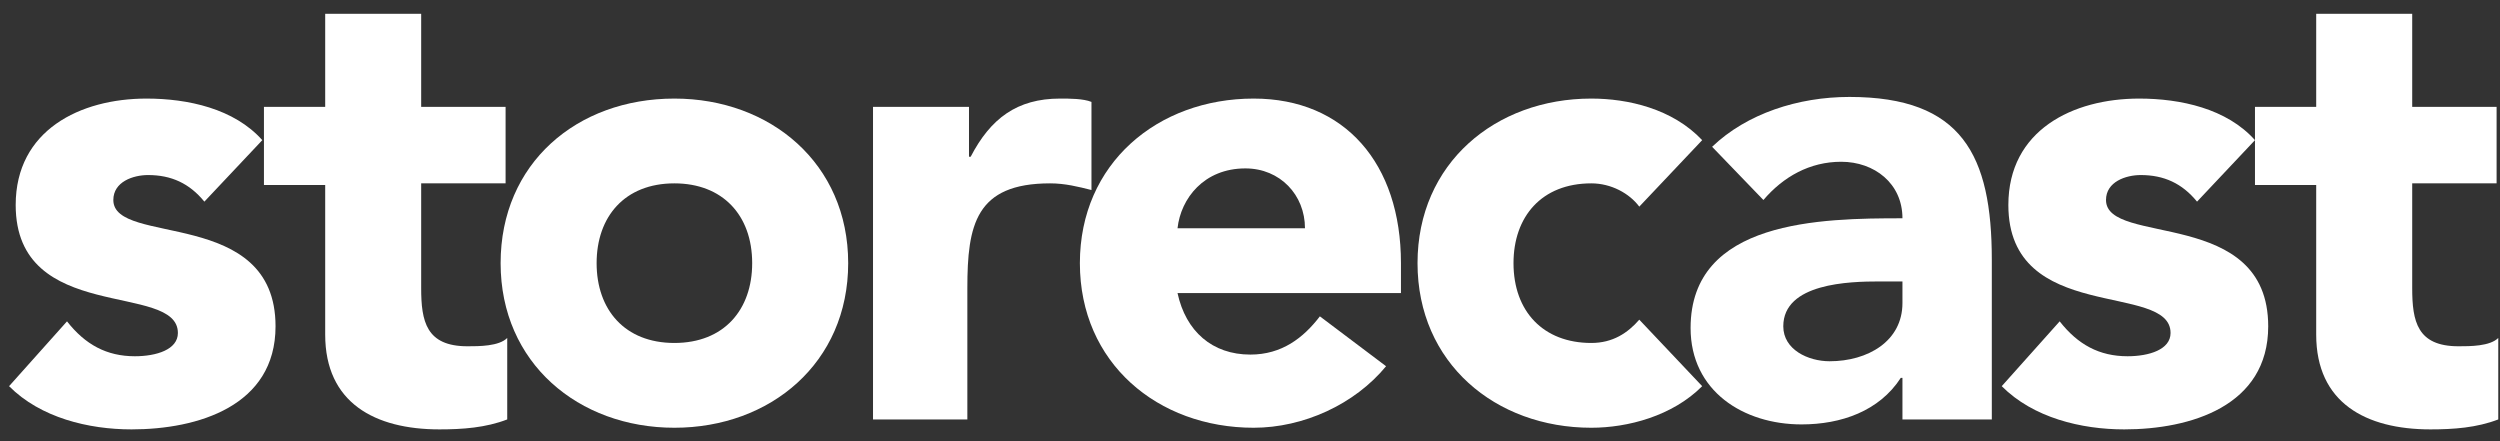
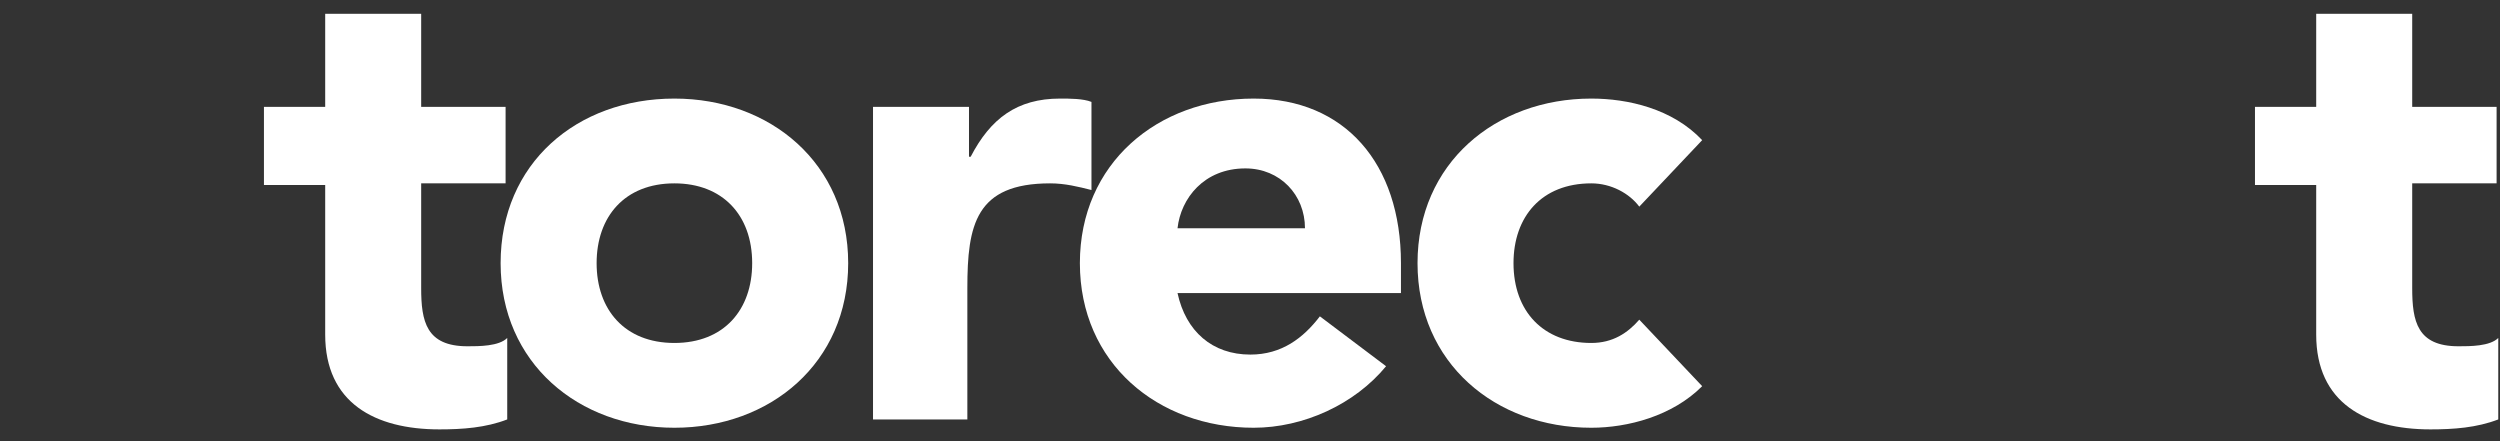
<svg xmlns="http://www.w3.org/2000/svg" width="102px" height="18px" viewBox="38 15 102 18" version="1.1">
  <rect x="38" y="15" width="102" height="18" fill="#333333" stroke="none" />
  <desc>Created with Sketch.</desc>
  <defs />
  <g id="storecast" stroke="none" stroke-width="1" fill="none" fill-rule="evenodd" transform="translate(38, 15)">
    <g id="Group" fill="#FFFFFF">
      <g>
-         <path d="M10.702,5.718 C9.554,4.429 7.663,4.022 5.975,4.022 C3.274,4.022 0.64,5.311 0.64,8.363 C0.64,13.247 7.258,11.483 7.258,13.586 C7.258,14.264 6.38,14.535 5.502,14.535 C4.354,14.535 3.476,14.06 2.734,13.111 L0.37,15.756 C1.653,17.045 3.611,17.519 5.367,17.519 C8.068,17.519 11.242,16.57 11.242,13.314 C11.242,8.431 4.624,10.059 4.624,8.16 C4.624,7.414 5.435,7.142 6.042,7.142 C6.988,7.142 7.73,7.481 8.338,8.227 L10.702,5.718 L10.702,5.718 L10.702,5.718 Z" id="Shape" />
        <path d="M20.628,4.361 L17.184,4.361 L17.184,0.563 L13.268,0.563 L13.268,4.361 L10.769,4.361 L10.769,7.549 L13.268,7.549 L13.268,13.653 C13.268,16.434 15.293,17.519 17.927,17.519 C18.872,17.519 19.818,17.452 20.695,17.113 L20.695,13.789 C20.358,14.128 19.547,14.128 19.075,14.128 C17.387,14.128 17.184,13.111 17.184,11.754 L17.184,7.481 L20.628,7.481 L20.628,4.361 L20.628,4.361 L20.628,4.361 Z" id="Shape" />
        <path d="M20.425,10.737 C20.425,14.807 23.599,17.452 27.515,17.452 C31.432,17.452 34.606,14.807 34.606,10.737 C34.606,6.668 31.432,4.022 27.515,4.022 C23.531,4.022 20.425,6.668 20.425,10.737 L20.425,10.737 L20.425,10.737 Z M24.342,10.737 C24.342,8.838 25.49,7.481 27.515,7.481 C29.474,7.481 30.689,8.77 30.689,10.737 C30.689,12.636 29.541,13.993 27.515,13.993 C25.49,13.993 24.342,12.636 24.342,10.737 L24.342,10.737 L24.342,10.737 Z" id="Shape" />
        <path d="M35.551,17.113 L39.468,17.113 L39.468,11.754 C39.468,9.177 39.805,7.481 42.844,7.481 C43.452,7.481 43.992,7.617 44.532,7.753 L44.532,4.158 C44.194,4.022 43.654,4.022 43.249,4.022 C41.493,4.022 40.413,4.836 39.603,6.396 L39.535,6.396 L39.535,4.361 L35.619,4.361 L35.619,17.113 L35.551,17.113 L35.551,17.113 Z" id="Shape" />
        <path d="M53.851,12.907 C53.175,13.789 52.297,14.467 51.014,14.467 C49.461,14.467 48.381,13.518 48.043,11.958 L57.159,11.958 L57.159,10.737 C57.159,6.668 54.863,4.022 51.149,4.022 C47.233,4.022 44.059,6.668 44.059,10.737 C44.059,14.807 47.233,17.452 51.149,17.452 C53.175,17.452 55.269,16.502 56.552,14.942 L53.851,12.907 L53.851,12.907 L53.851,12.907 Z M48.043,9.313 C48.178,8.092 49.124,6.871 50.812,6.871 C52.23,6.871 53.243,7.956 53.243,9.313 L48.043,9.313 L48.043,9.313 L48.043,9.313 Z" id="Shape" />
        <path d="M69.449,5.718 C68.234,4.429 66.41,4.022 64.925,4.022 C61.008,4.022 57.835,6.668 57.835,10.737 C57.835,14.807 61.008,17.452 64.925,17.452 C66.41,17.452 68.234,16.977 69.449,15.756 L66.883,13.043 C66.41,13.586 65.803,13.993 64.925,13.993 C62.966,13.993 61.751,12.704 61.751,10.737 C61.751,8.838 62.899,7.481 64.925,7.481 C65.735,7.481 66.478,7.888 66.883,8.431 L69.449,5.718 L69.449,5.718 L69.449,5.718 Z" id="Shape" />
-         <path d="M77.62,17.113 L81.266,17.113 L81.266,10.601 C81.266,6.328 80.051,3.955 75.459,3.955 C73.365,3.955 71.272,4.633 69.854,5.989 L71.947,8.16 C72.758,7.21 73.838,6.6 75.121,6.6 C76.472,6.6 77.62,7.481 77.62,8.906 C74.311,8.906 68.976,8.974 68.976,13.382 C68.976,15.96 71.137,17.316 73.501,17.316 C75.121,17.316 76.674,16.773 77.552,15.417 L77.62,15.417 L77.62,17.113 L77.62,17.113 L77.62,17.113 Z M77.62,11.551 L77.62,12.365 C77.62,13.925 76.202,14.739 74.648,14.739 C73.771,14.739 72.758,14.264 72.758,13.314 C72.758,11.551 75.459,11.483 76.674,11.483 L77.62,11.483 L77.62,11.551 L77.62,11.551 Z" id="Shape" />
-         <path d="M92.003,5.718 C90.855,4.429 88.964,4.022 87.276,4.022 C84.575,4.022 81.941,5.311 81.941,8.363 C81.941,13.247 88.559,11.483 88.559,13.586 C88.559,14.264 87.681,14.535 86.803,14.535 C85.655,14.535 84.777,14.06 84.035,13.111 L81.671,15.756 C82.954,17.045 84.912,17.519 86.668,17.519 C89.369,17.519 92.543,16.57 92.543,13.314 C92.543,8.431 85.925,10.059 85.925,8.16 C85.925,7.414 86.736,7.142 87.343,7.142 C88.289,7.142 89.031,7.481 89.639,8.227 L92.003,5.718 L92.003,5.718 L92.003,5.718 Z" id="Shape" />
        <path d="M101.861,4.361 L98.418,4.361 L98.418,0.563 L94.501,0.563 L94.501,4.361 L92.003,4.361 L92.003,7.549 L94.501,7.549 L94.501,13.653 C94.501,16.434 96.527,17.519 99.16,17.519 C100.106,17.519 101.051,17.452 101.929,17.113 L101.929,13.789 C101.591,14.128 100.781,14.128 100.308,14.128 C98.62,14.128 98.418,13.111 98.418,11.754 L98.418,7.481 L101.861,7.481 L101.861,4.361 L101.861,4.361 L101.861,4.361 Z" id="Shape" />
      </g>
    </g>
  </g>
</svg>